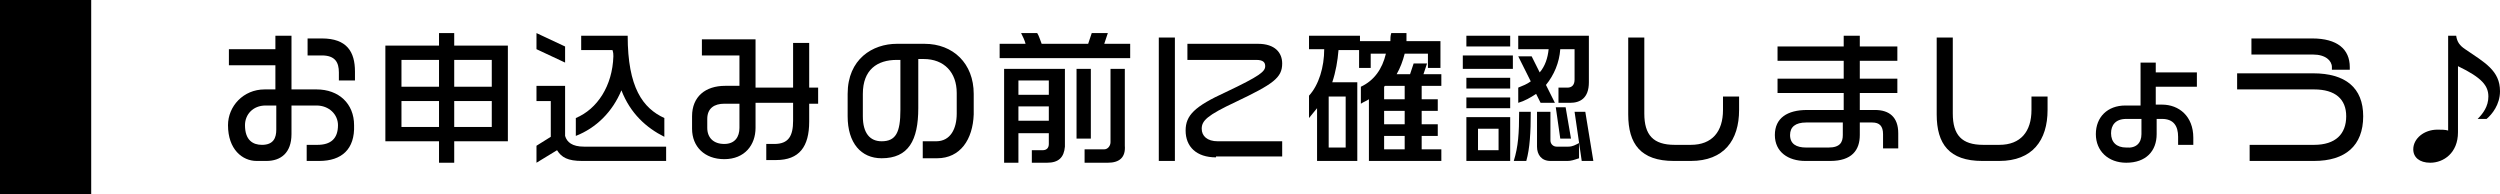
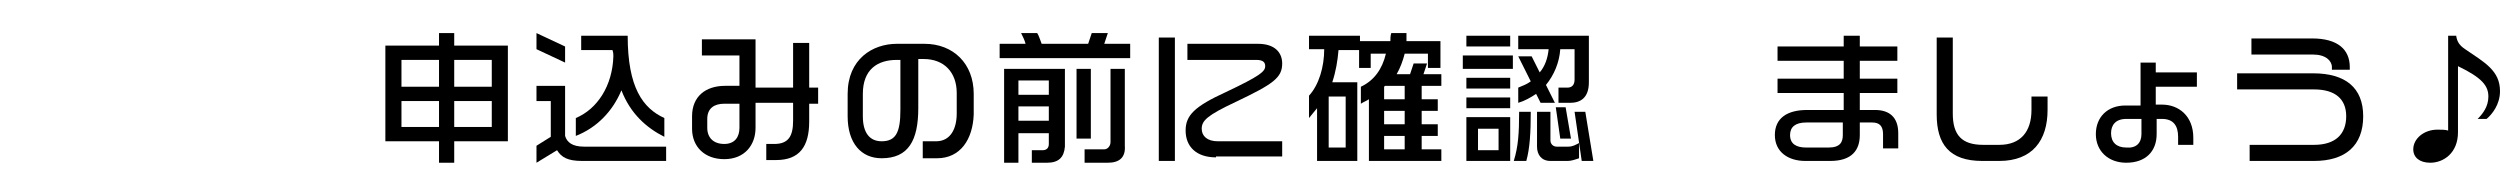
<svg xmlns="http://www.w3.org/2000/svg" version="1.1" id="レイヤー_1" x="0px" y="0px" width="279.6px" height="21.7px" viewBox="0 0 279.6 21.7" style="enable-background:new 0 0 279.6 21.7;" xml:space="preserve">
-   <rect width="10.2" height="21.7" />
  <g>
    <g>
-       <path d="M35.7,18h-1.4v-1.8h1.2c1.5,0,2.3-0.7,2.3-2.2c0-1.2-1-2.2-2.4-2.2h-2.8v3.2c0,2.1-1.2,3-2.8,3h-1.1c-1.6,0-3.2-1.3-3.2-4    c0-2.1,1.7-4,4.1-4h1.2V7.3h-5.2V5.5h5.2V4h1.8v6h2.8c2.5,0,4.2,1.6,4.2,4C39.7,16.7,38.2,18,35.7,18z M31,11.8h-1.3    c-1.4,0-2.3,1-2.3,2.2c0,1.7,0.9,2.2,1.9,2.2c1.3,0,1.6-0.8,1.6-1.7V11.8z M37.9,9.1v-1c0-1.1-0.4-1.9-1.9-1.9h-1.6V4.3H36    c2.8,0,3.7,1.5,3.7,3.7v1H37.9z" />
      <path d="M50.8,15.8v2.4h-1.7v-2.4h-6V5.1h6V3.7h1.7v1.4h6v10.7H50.8z M49.1,6.7h-4.2v3h4.2V6.7z M49.1,11.3h-4.2v2.9h4.2V11.3z     M55,6.7h-4.2v3H55V6.7z M55,11.3h-4.2v2.9H55V11.3z" />
      <path d="M60,5.5V3.7l3.2,1.5V7L60,5.5z M65.1,18c-1.6,0-2.3-0.4-2.8-1.2L60,18.2v-1.9l1.6-1v-4H60V9.6h3.2v5.6    c0.2,0.7,0.8,1.2,2.1,1.2h9.2V18H65.1z M69.5,10.1c-1,2.4-2.8,4.2-5.1,5.1v-2c2.4-1,4.1-3.6,4.2-6.9c0-0.2,0-0.4-0.1-0.7h-3.5V4    h5.2c0,5.8,1.7,8.1,4.1,9.2v2.1C72.3,14.3,70.5,12.7,69.5,10.1z" />
      <path d="M90.5,11.6v2c0,2.8-1.1,4.3-3.7,4.3h-1.1v-1.8h0.9c1.6,0,2.1-0.9,2.1-2.6v-2h-4.2v2.8c0,1.9-1.2,3.5-3.5,3.5    c-2.2,0-3.6-1.4-3.6-3.4v-1.4c0-2.2,1.5-3.4,3.7-3.4h1.6V6.2h-4.2V4.4h6v1.8h0v3.6h4.2v-5h1.8v5h1v1.8H90.5z M82.7,11.6H81    c-1.1,0-1.9,0.5-1.9,1.7v1c0,1.1,0.7,1.8,1.9,1.8c1.2,0,1.7-0.8,1.7-1.8V11.6z" />
      <path d="M104.8,17.7h-1.6v-1.9h1.5c1.6,0,2.3-1.4,2.3-3.1v-2.3c0-2.3-1.4-3.8-3.7-3.8h-0.6v5.5c0,3.6-1.1,5.6-4.1,5.6    c-2.3,0-3.8-1.7-3.8-4.7v-2.5c0-3.9,2.8-5.6,5.5-5.6h3.1c3.2,0,5.5,2.2,5.5,5.6v2.3C108.8,15.6,107.4,17.7,104.8,17.7z M100.8,6.7    h-0.5c-2.2,0-3.8,1.1-3.8,3.8V13c0,1.9,0.8,2.8,2.1,2.8c1.6,0,2.1-1,2.1-3.5V6.7z" />
      <path d="M111.8,6.5V4.9h2.9c-0.1-0.4-0.3-0.8-0.5-1.2h1.8c0.2,0.3,0.3,0.7,0.5,1.2h5.2l0.4-1.2h1.8l-0.4,1.2h2.9v1.6H111.8z     M117.1,18.2h-1.7v-1.4h1.2c0.5,0,0.7-0.3,0.7-0.7v-1.2h-3.4v3.3h-1.6V7.7h6.8v8.7C119,17.6,118.4,18.2,117.1,18.2z M117.3,9h-3.4    v1.6h3.4V9z M117.3,11.9h-3.4v1.6h3.4V11.9z M120.4,15.5V7.7h1.6v7.8H120.4z M123.9,18.2h-2.6v-1.5h2.2c0.4,0,0.7-0.4,0.7-0.8V7.7    h1.6v8.6C125.9,17.6,125.2,18.2,123.9,18.2z" />
      <path d="M129.6,18V4.2h1.8V18H129.6z M136,17.6c-2.2,0-3.4-1.2-3.4-3c0-1.7,1-2.7,4.5-4.3c3.8-1.8,4.4-2.3,4.4-2.9    c0-0.4-0.2-0.7-1-0.7h-7.7V4.9h7.9c1.9,0,2.7,1,2.7,2.2c0,1.6-1,2.3-5.2,4.3c-3.2,1.5-3.8,2.1-3.8,3c0,0.8,0.6,1.4,1.8,1.4h7.2    v1.7H136z" />
      <path d="M153.1,18v-6.9c-0.3,0.2-0.6,0.3-0.9,0.5V9.7c1.5-0.7,2.4-2,2.8-3.7h-1.7v1.6H152v-2h-2.3c-0.1,1.2-0.3,2.4-0.7,3.6h2.8    V18h-4.5v-5.9c-0.3,0.4-0.6,0.7-0.9,1.1v-2.5c1.1-1.2,1.7-3.2,1.7-5.2h-1.7V4h5.7v0.6h3.4c0-0.3,0-0.6,0.1-0.9h1.7    c0,0.3,0,0.6,0,0.9h3.8v3h-1.4V6h-2.6c-0.2,0.8-0.5,1.6-0.9,2.3h1.5l0.4-1.2h1.5l-0.4,1.2h2v1.3h-2.2v1.5h1.8v1.3h-1.8v1.5h1.8    v1.3h-1.8v1.5h2.2V18H153.1z M150.5,10.8h-1.9v5.7h1.9V10.8z M157.1,9.6h-2.2c0,0-0.1,0.1-0.1,0.1v1.4h2.3V9.6z M157.1,12.4h-2.3    v1.5h2.3V12.4z M157.1,15.2h-2.3v1.5h2.3V15.2z" />
      <path d="M163.6,7.7V6.2h5.6v1.5H163.6z M164,5.2V4h4.9v1.2H164z M164,9.9V8.7h4.9v1.2H164z M164,12.1v-1.2h4.9v1.2H164z M164,18    v-4.9h4.9V18H164z M167.6,14.4h-2.3v2.4h2.3V14.4z M170.7,18h-1.4c0.5-1.6,0.6-3.1,0.6-5.5h1.3C171.2,14.8,171.1,16.6,170.7,18z     M175.6,11.5h-1.3V9.8h1c0.5,0,0.8-0.3,0.8-0.9V5.5h-1.6c-0.1,1.5-0.7,2.9-1.6,4l1,2h-1.6l-0.5-1c-0.6,0.4-1.3,0.8-2,1V9.8    c0.5-0.2,1-0.4,1.4-0.7l-1.4-2.8h1.5l0.9,1.8c0.6-0.7,0.9-1.6,1-2.6h-3.4V4h7.9v5.2C177.7,11,176.7,11.5,175.6,11.5z M175.3,18    h-1.9c-1,0-1.5-0.7-1.5-1.6v-3.9h1.5v3.2c0,0.4,0.3,0.7,0.7,0.7h1.3c0.5,0,0.8-0.2,1.2-0.4v1.7C176,17.9,175.7,18,175.3,18z     M174.5,15.5L174,12h1.1l0.6,3.5H174.5z M176.9,18l-0.8-5.5h1.2l0.9,5.5H176.9z" />
-       <path d="M189.1,18h-1.9c-3.7,0-5.1-1.9-5.1-5.2V4.2h1.8v8.5c0,2.4,1,3.5,3.4,3.5h1.8c2.4,0,3.6-1.5,3.6-3.9v-1.5h1.8v1.5    C194.5,15.7,192.8,18,189.1,18z" />
      <path d="M210.6,16.6V15c0-0.9-0.4-1.3-1.2-1.3H208v1.4c0,1.7-0.9,2.9-3.3,2.9h-2.8c-1.9,0-3.4-1-3.4-2.9c0-1.9,1.4-2.8,3.6-2.8    h4.1v-1.9h-7.4V8.8h7.4v-2h-7.4V5.2h7.4V4h1.8v1.2h4.2v1.6H208v2h4.2v1.6H208v1.9h1.7c1.6,0,2.6,0.8,2.6,2.6v1.7H210.6z     M206.1,13.7H202c-1.2,0-1.8,0.5-1.8,1.4c0,1,0.7,1.4,1.8,1.4h2.5c1.3,0,1.6-0.6,1.6-1.4V13.7z" />
      <path d="M223.6,18h-1.9c-3.7,0-5.1-1.9-5.1-5.2V4.2h1.8v8.5c0,2.4,1,3.5,3.4,3.5h1.8c2.4,0,3.6-1.5,3.6-3.9v-1.5h1.8v1.5    C229,15.7,227.3,18,223.6,18z" />
      <path d="M241.1,9.7l0,2h0.7c1.9,0,3.5,1.3,3.5,3.7v0.8h-1.7v-0.9c0-1.2-0.5-2-1.8-2h-0.6l0,1.7c0,1.9-1.2,3.2-3.4,3.2    c-2,0-3.4-1.3-3.4-3.2c0-1.9,1.3-3.2,3.3-3.2h1.7L239.4,7h1.7l0,1.1h4.6v1.6H241.1z M239.5,15l0-1.7h-1.7c-1.2,0-1.7,0.7-1.7,1.6    c0,1,0.6,1.6,1.7,1.6C238.9,16.6,239.5,16,239.5,15L239.5,15z" />
      <path d="M258.8,18h-7.2v-1.8h7.2c2.4,0,3.6-1.2,3.6-3.2c0-1.9-1.2-3-3.6-3h-8.6V8.2h8.5c3.6,0,5.6,1.6,5.6,4.8    C264.3,16.3,262.3,18,258.8,18z M260.8,7.8V7.5c0-0.7-0.7-1.4-2.1-1.4h-6.9V4.3h6.8c2.8,0,4.2,1.2,4.2,3.2v0.3H260.8z" />
      <path d="M278.1,13.3h-1c0.6-0.6,1.2-1.4,1.2-2.5c0-1.2-0.7-2.1-3.4-3.4v7.4c0,2.3-1.6,3.4-3.1,3.4c-1.2,0-1.9-0.6-1.9-1.5    c0-1.2,1.2-2.2,2.7-2.2c0.4,0,0.9,0,1.2,0.1V4h0.9c0.1,0.7,0.4,1.1,1,1.5c2.2,1.5,3.9,2.4,3.9,4.7    C279.6,11.7,278.7,12.8,278.1,13.3z" />
    </g>
  </g>
</svg>